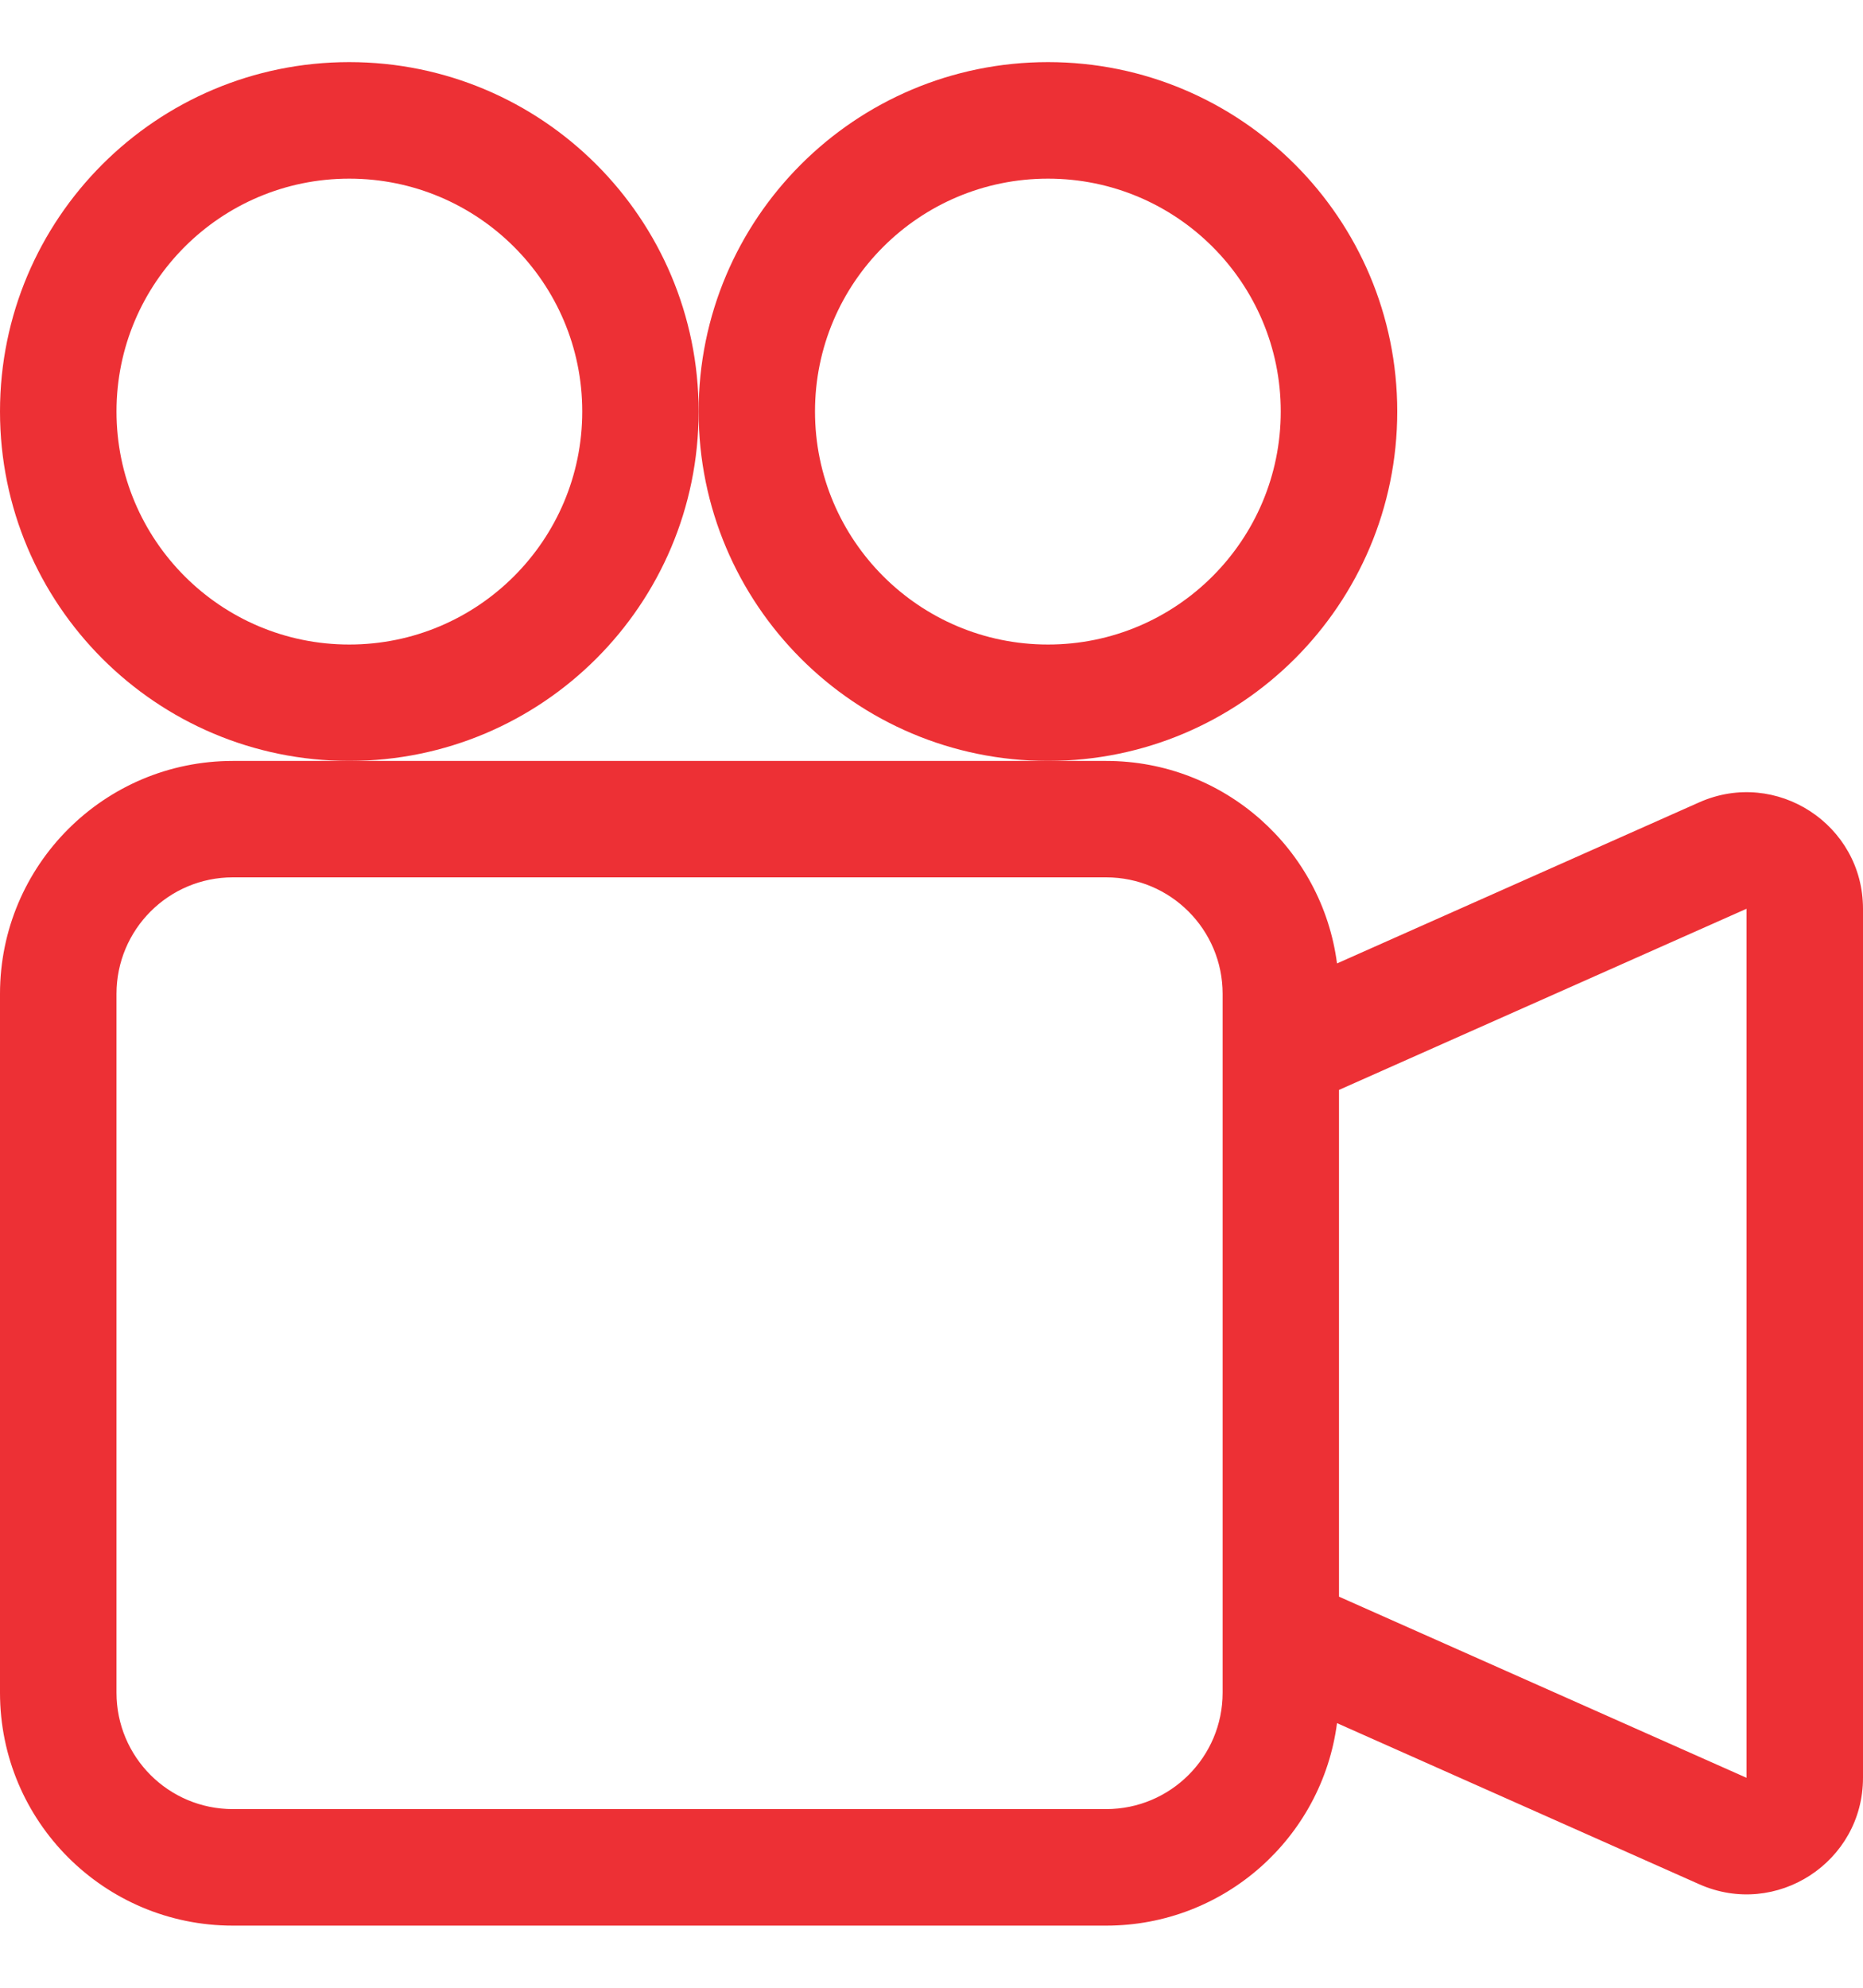
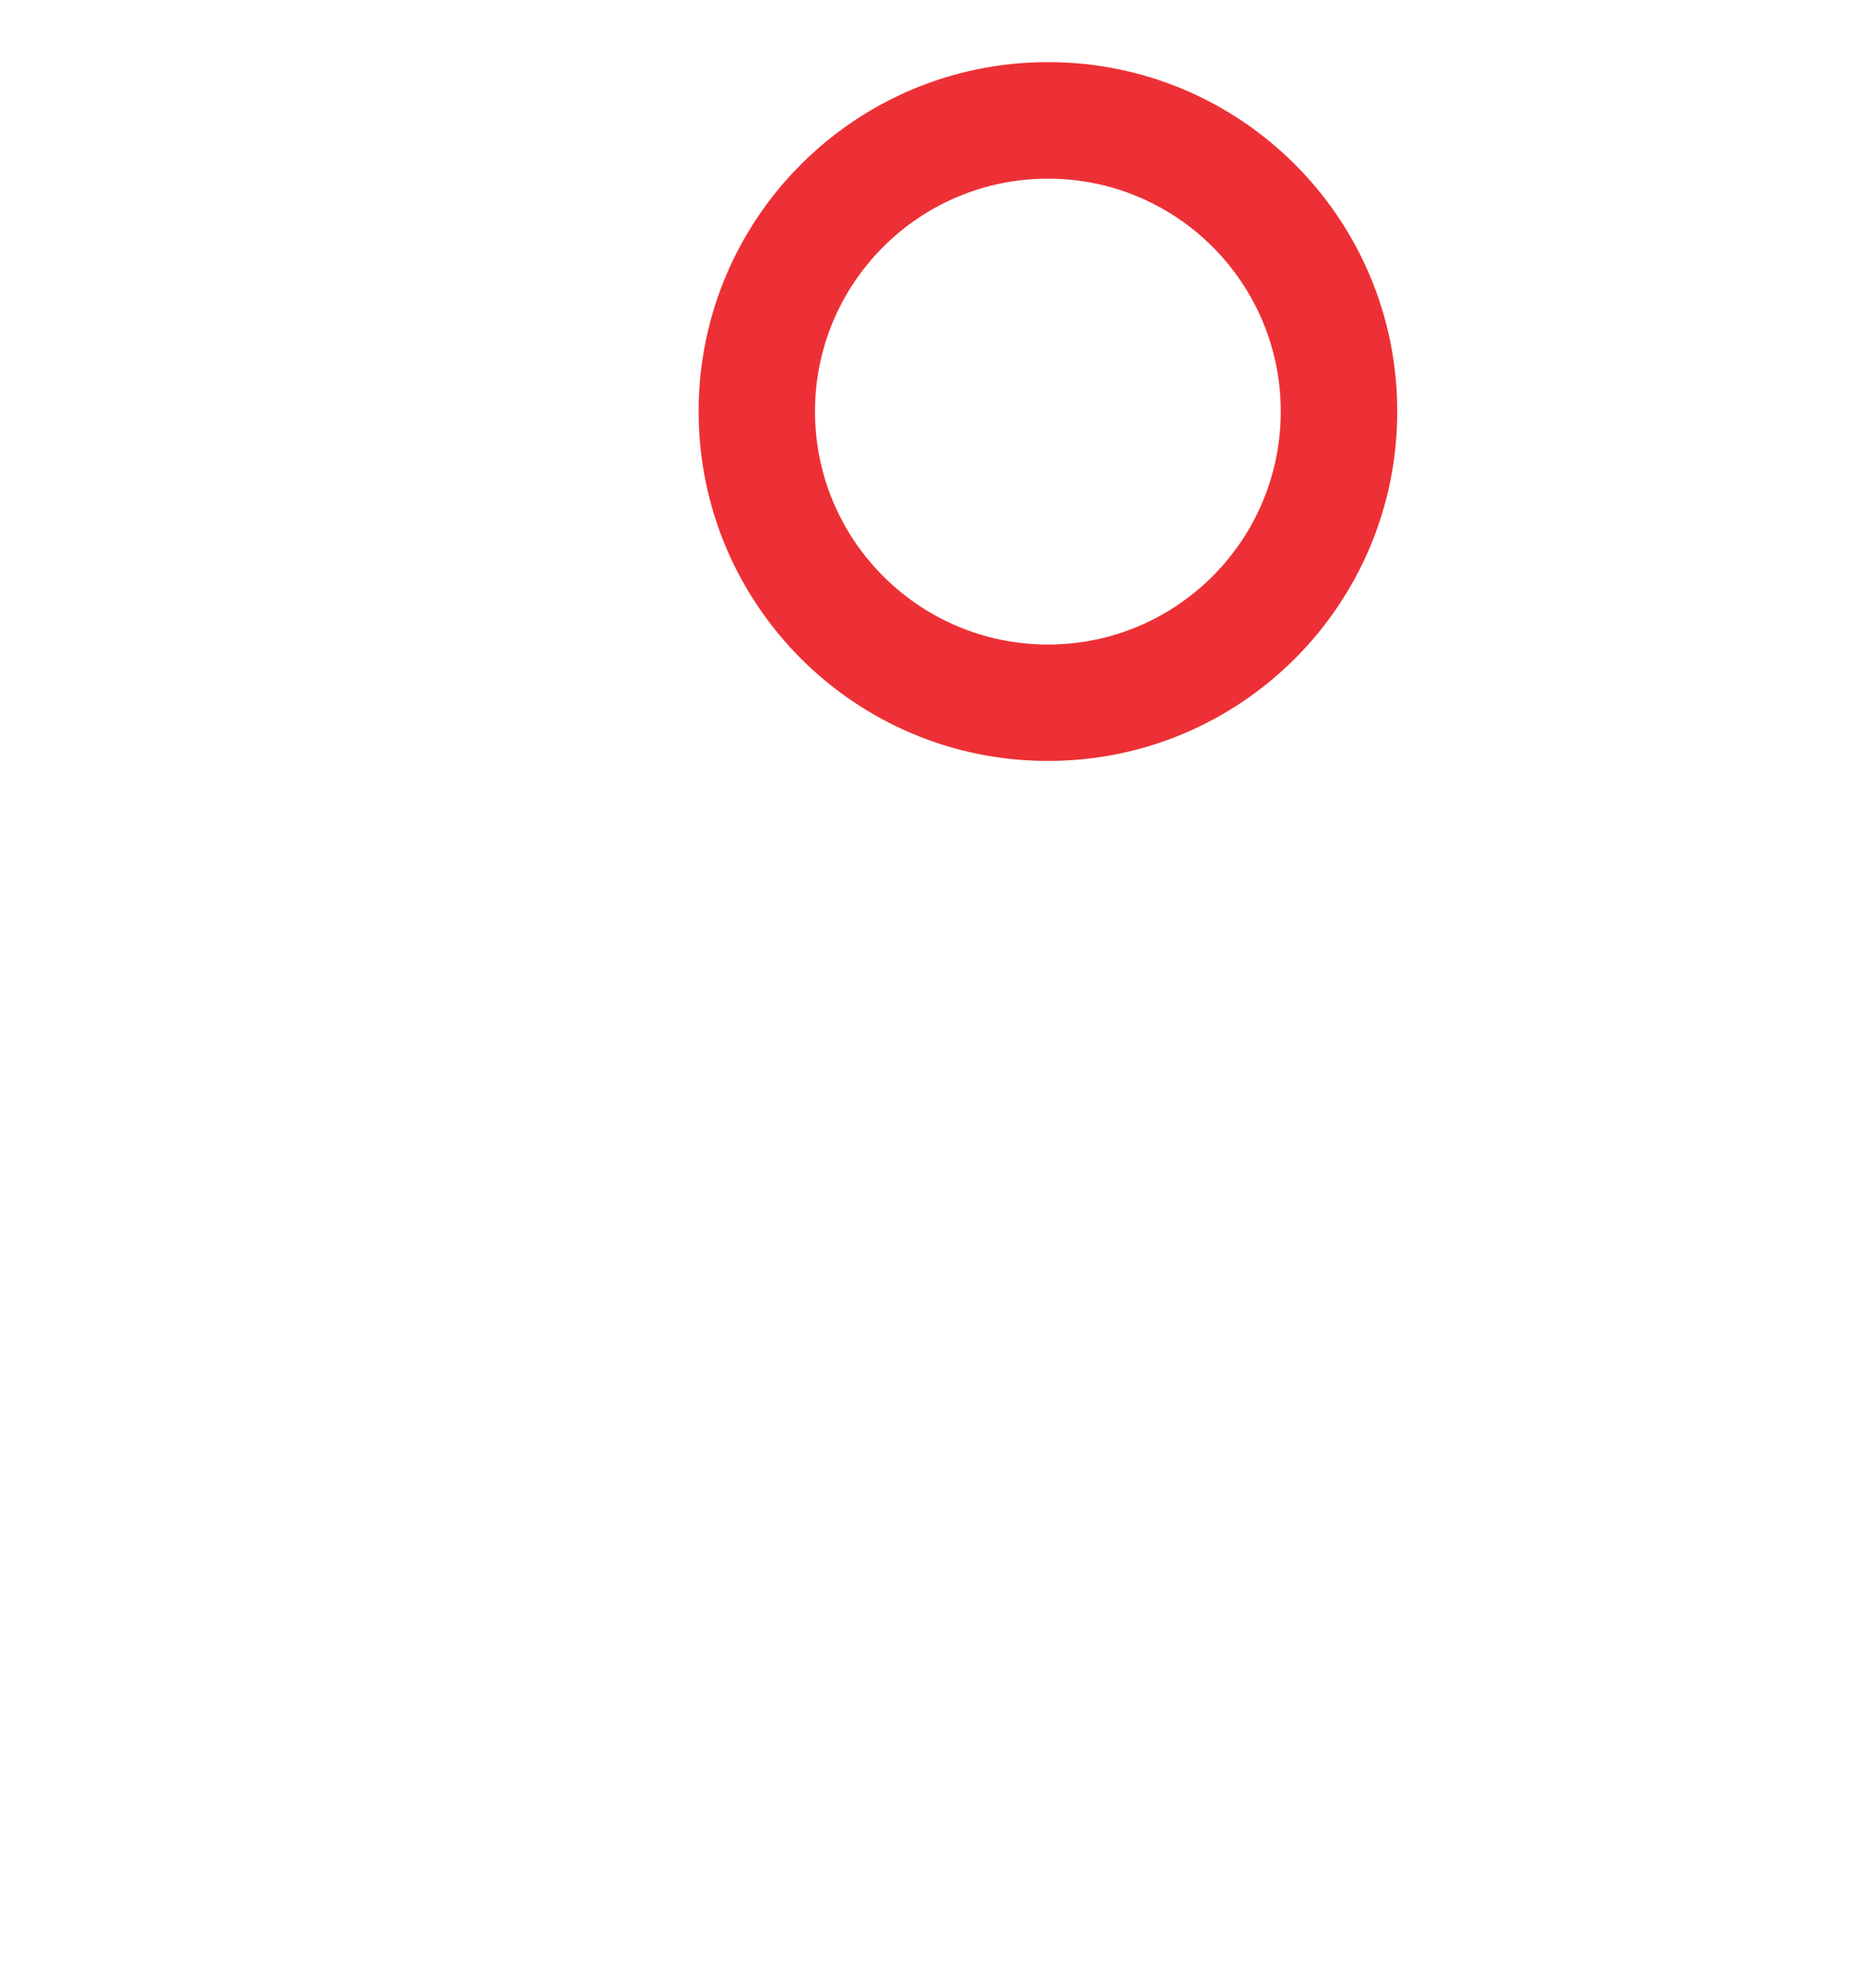
<svg xmlns="http://www.w3.org/2000/svg" width="15" height="16" viewBox="0 0 15 16" fill="none">
  <g id="Media/camera-reels">
    <g id="Union">
-       <path d="M5.625 3.312C5.625 4.866 4.366 6.125 2.812 6.125C1.259 6.125 0 4.866 0 3.312C0 1.759 1.259 0.5 2.812 0.5C4.366 0.5 5.625 1.759 5.625 3.312ZM0.938 3.312C0.938 4.348 1.777 5.188 2.812 5.188C3.848 5.188 4.688 4.348 4.688 3.312C4.688 2.277 3.848 1.438 2.812 1.438C1.777 1.438 0.938 2.277 0.938 3.312Z" fill="#ED3035" />
-       <path d="M8.438 6.125H8.906C9.859 6.125 10.645 6.835 10.765 7.755L13.682 6.458C14.302 6.183 15 6.637 15 7.315V14.31C15 14.988 14.302 15.442 13.682 15.167L10.765 13.87C10.645 14.79 9.859 15.5 8.906 15.5H1.875C0.839 15.5 0 14.661 0 13.625V8C0 6.964 0.839 6.125 1.875 6.125H2.812H8.438ZM14.062 14.31L14.062 7.315L10.781 8.773V12.852L14.062 14.31ZM0.938 8V13.625C0.938 14.143 1.357 14.562 1.875 14.562H8.906C9.424 14.562 9.844 14.143 9.844 13.625V8C9.844 7.482 9.424 7.062 8.906 7.062H1.875C1.357 7.062 0.938 7.482 0.938 8Z" fill="#ED3035" />
      <path d="M8.438 6.125C9.991 6.125 11.25 4.866 11.25 3.312C11.25 1.759 9.991 0.5 8.438 0.5C6.884 0.5 5.625 1.759 5.625 3.312C5.625 4.866 6.884 6.125 8.438 6.125ZM6.562 3.312C6.562 2.277 7.402 1.438 8.438 1.438C9.473 1.438 10.312 2.277 10.312 3.312C10.312 4.348 9.473 5.188 8.438 5.188C7.402 5.188 6.562 4.348 6.562 3.312Z" fill="#ED3035" />
    </g>
  </g>
</svg>